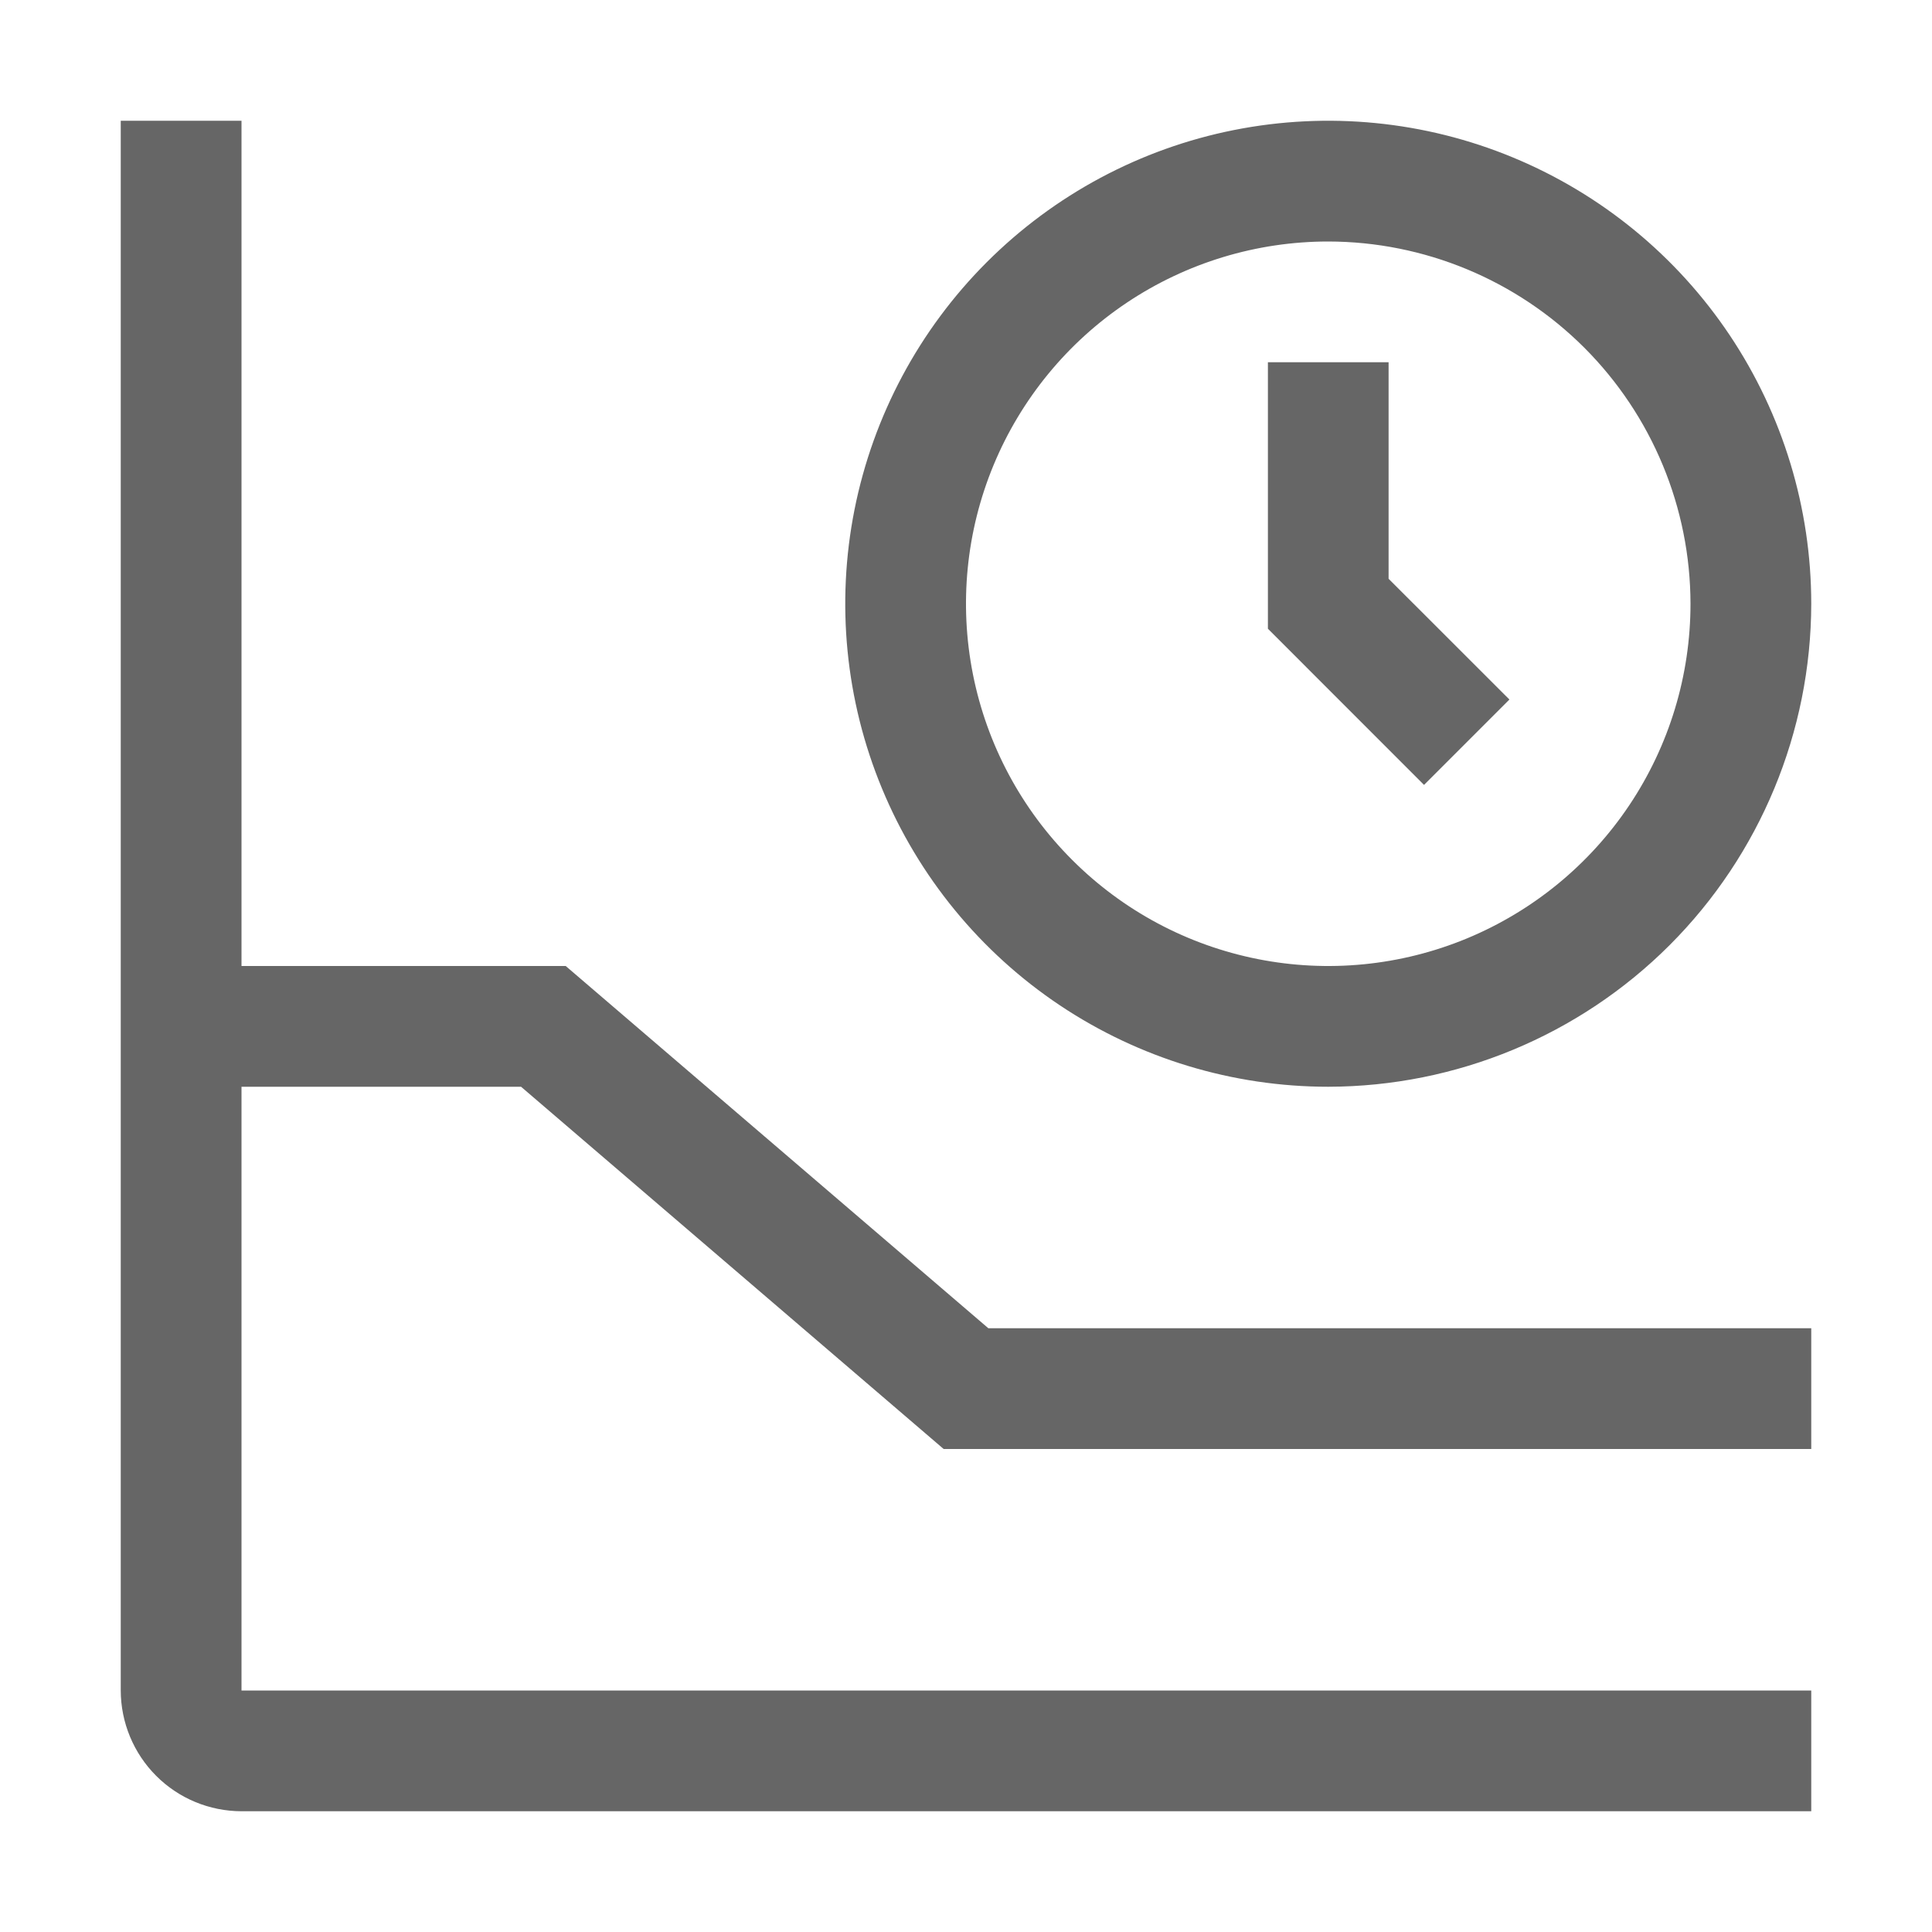
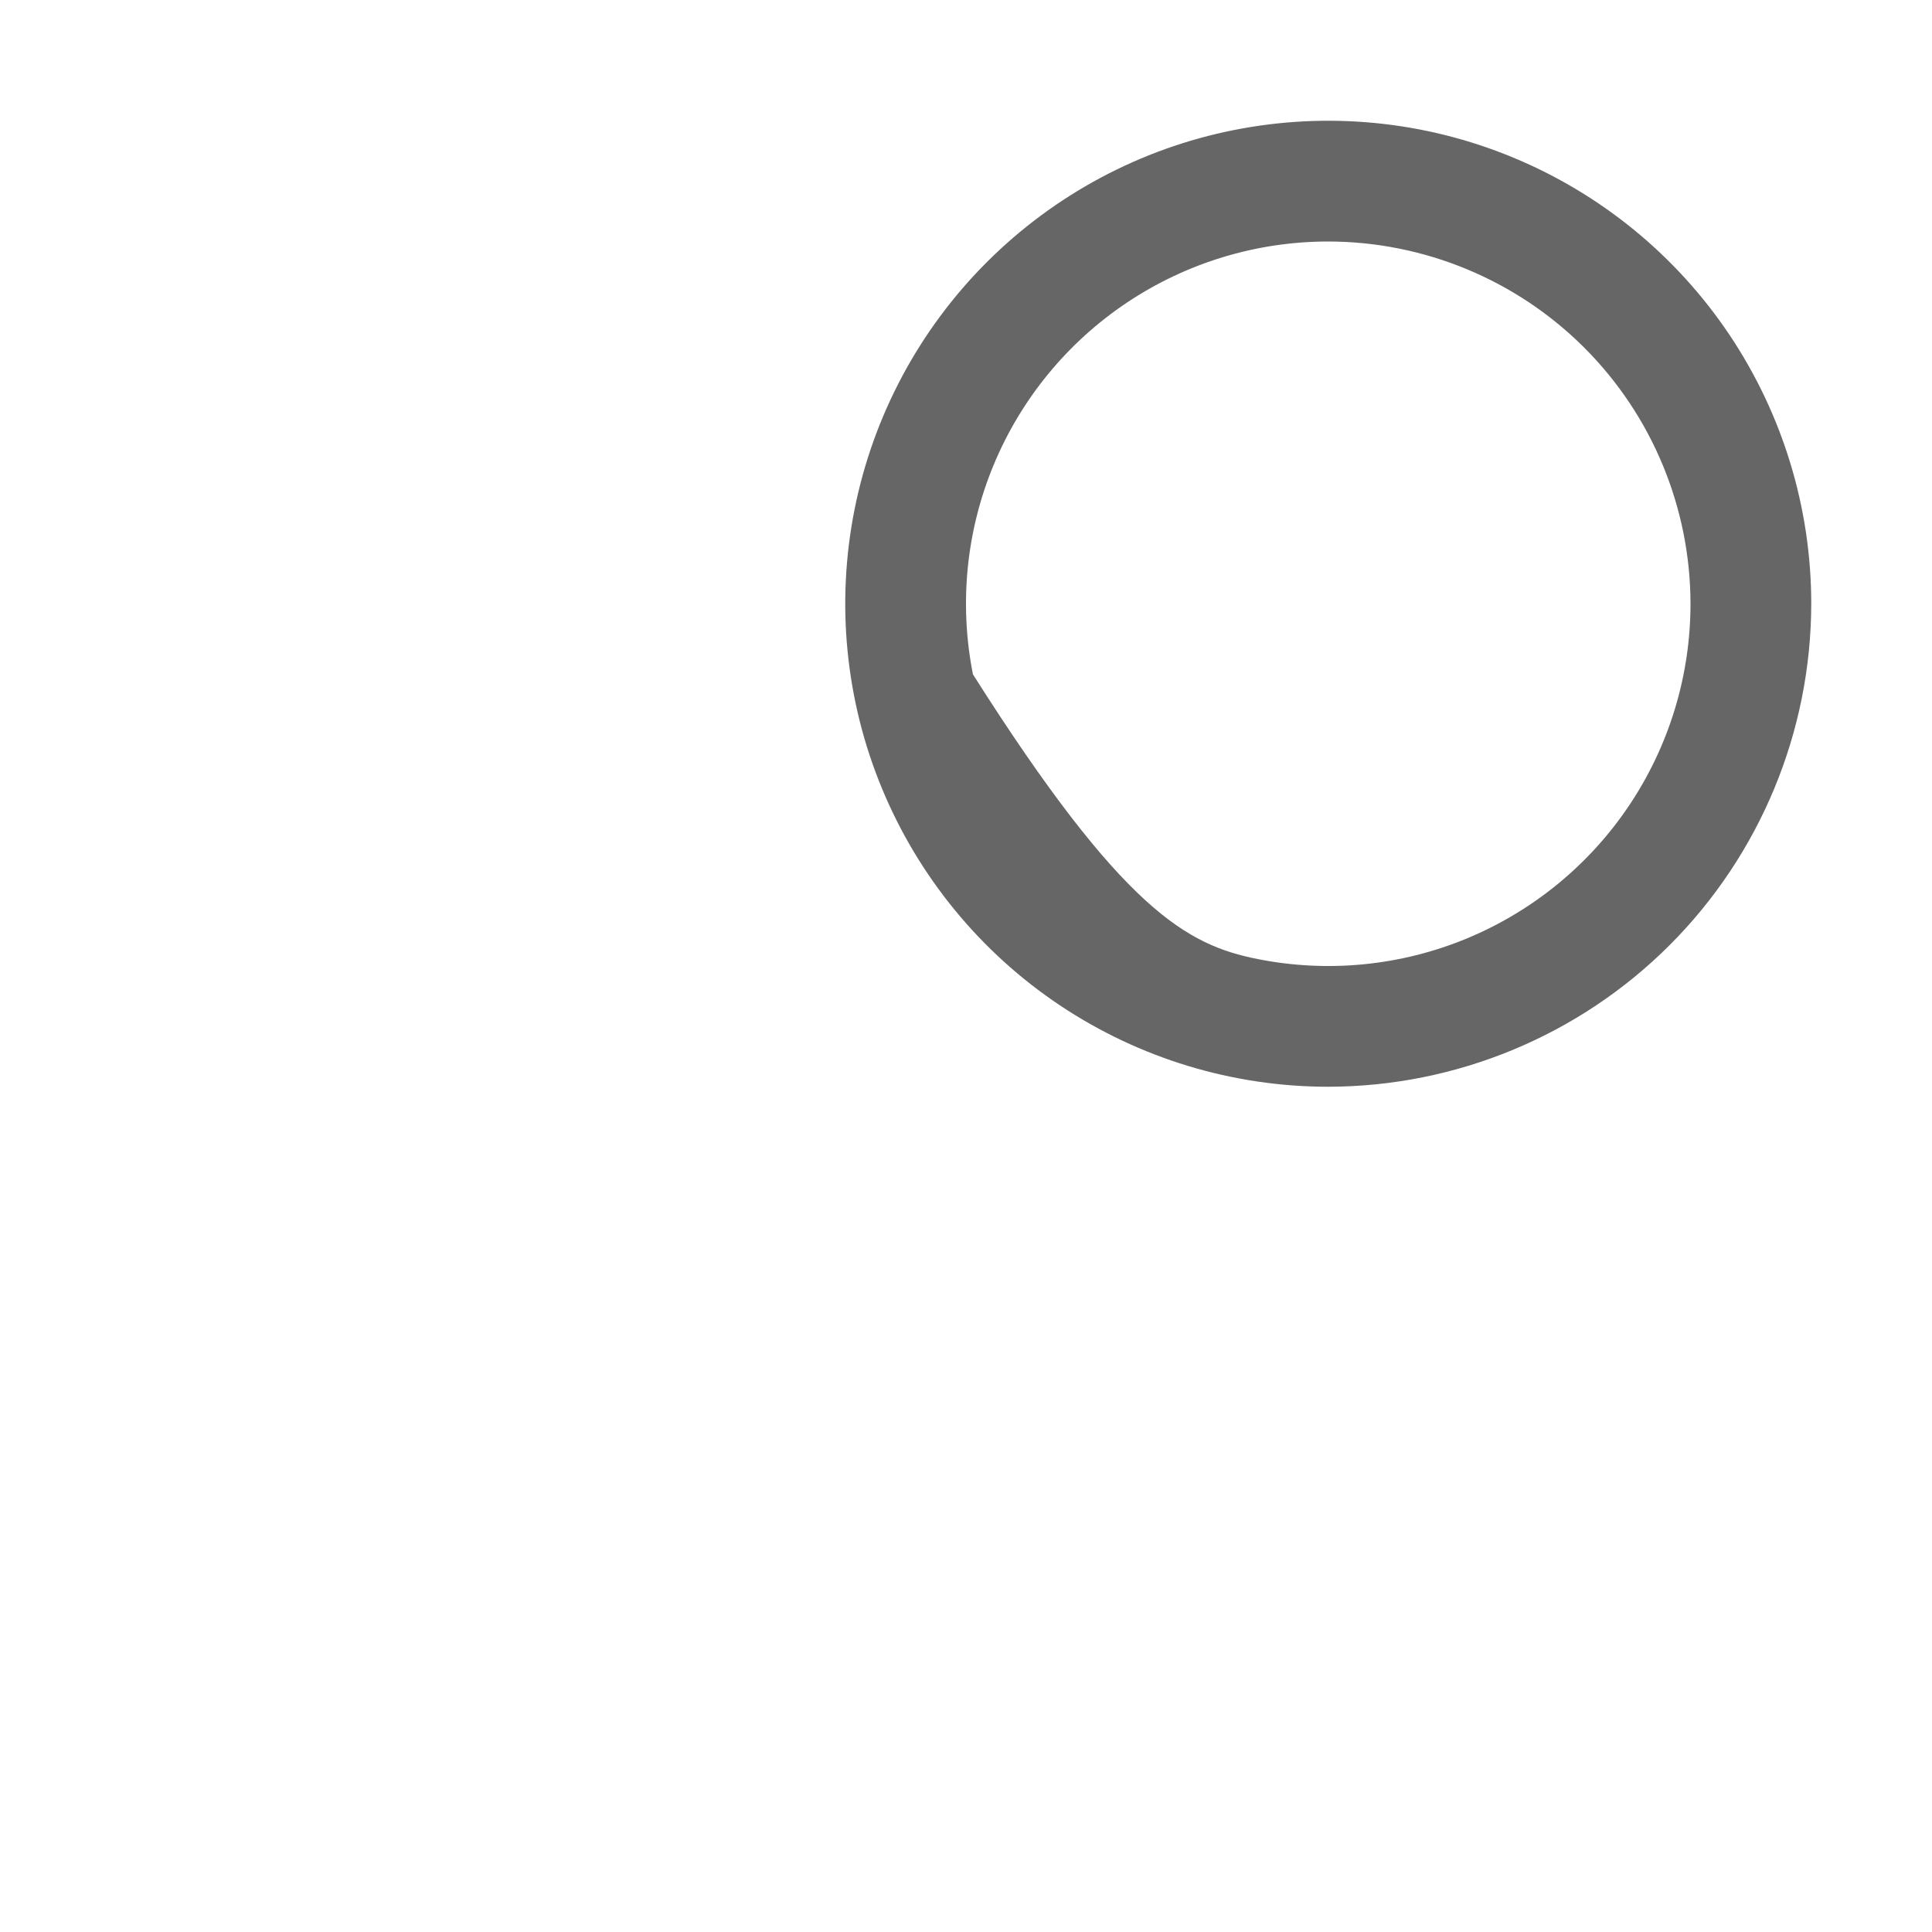
<svg xmlns="http://www.w3.org/2000/svg" width="30" height="30" viewBox="0 0 30 30" fill="none">
-   <path d="M22.112 12.188L19.688 9.763V5.625H21.562V8.987L23.438 10.862L22.112 12.188Z" fill="#666666" />
-   <path d="M20.625 16.875C19.142 16.875 17.692 16.435 16.458 15.611C15.225 14.787 14.264 13.616 13.696 12.245C13.128 10.875 12.98 9.367 13.269 7.912C13.559 6.457 14.273 5.121 15.322 4.072C16.371 3.023 17.707 2.308 19.162 2.019C20.617 1.73 22.125 1.878 23.495 2.446C24.866 3.014 26.037 3.975 26.861 5.208C27.685 6.442 28.125 7.892 28.125 9.375C28.122 11.363 27.331 13.27 25.926 14.676C24.52 16.081 22.613 16.872 20.625 16.875ZM20.625 3.75C19.512 3.75 18.425 4.08 17.5 4.698C16.575 5.316 15.854 6.195 15.428 7.222C15.002 8.25 14.891 9.381 15.108 10.472C15.325 11.563 15.861 12.566 16.648 13.352C17.434 14.139 18.436 14.675 19.528 14.892C20.619 15.109 21.75 14.998 22.778 14.572C23.805 14.146 24.684 13.425 25.302 12.5C25.92 11.575 26.25 10.488 26.25 9.375C26.248 7.884 25.655 6.454 24.601 5.399C23.546 4.345 22.116 3.752 20.625 3.75Z" fill="#666666" />
-   <path d="M8.091 16.875L14.653 22.5H28.125V20.625H15.347L8.784 15H3.75V1.875H1.875V26.25C1.876 26.747 2.074 27.224 2.425 27.575C2.776 27.927 3.253 28.124 3.75 28.125H28.125V26.25H3.75V16.875H8.091Z" fill="#666666" />
+   <path d="M20.625 16.875C19.142 16.875 17.692 16.435 16.458 15.611C15.225 14.787 14.264 13.616 13.696 12.245C13.128 10.875 12.98 9.367 13.269 7.912C13.559 6.457 14.273 5.121 15.322 4.072C16.371 3.023 17.707 2.308 19.162 2.019C20.617 1.73 22.125 1.878 23.495 2.446C24.866 3.014 26.037 3.975 26.861 5.208C27.685 6.442 28.125 7.892 28.125 9.375C28.122 11.363 27.331 13.27 25.926 14.676C24.52 16.081 22.613 16.872 20.625 16.875ZM20.625 3.75C19.512 3.75 18.425 4.08 17.5 4.698C16.575 5.316 15.854 6.195 15.428 7.222C15.002 8.25 14.891 9.381 15.108 10.472C17.434 14.139 18.436 14.675 19.528 14.892C20.619 15.109 21.75 14.998 22.778 14.572C23.805 14.146 24.684 13.425 25.302 12.5C25.92 11.575 26.25 10.488 26.25 9.375C26.248 7.884 25.655 6.454 24.601 5.399C23.546 4.345 22.116 3.752 20.625 3.75Z" fill="#666666" />
</svg>